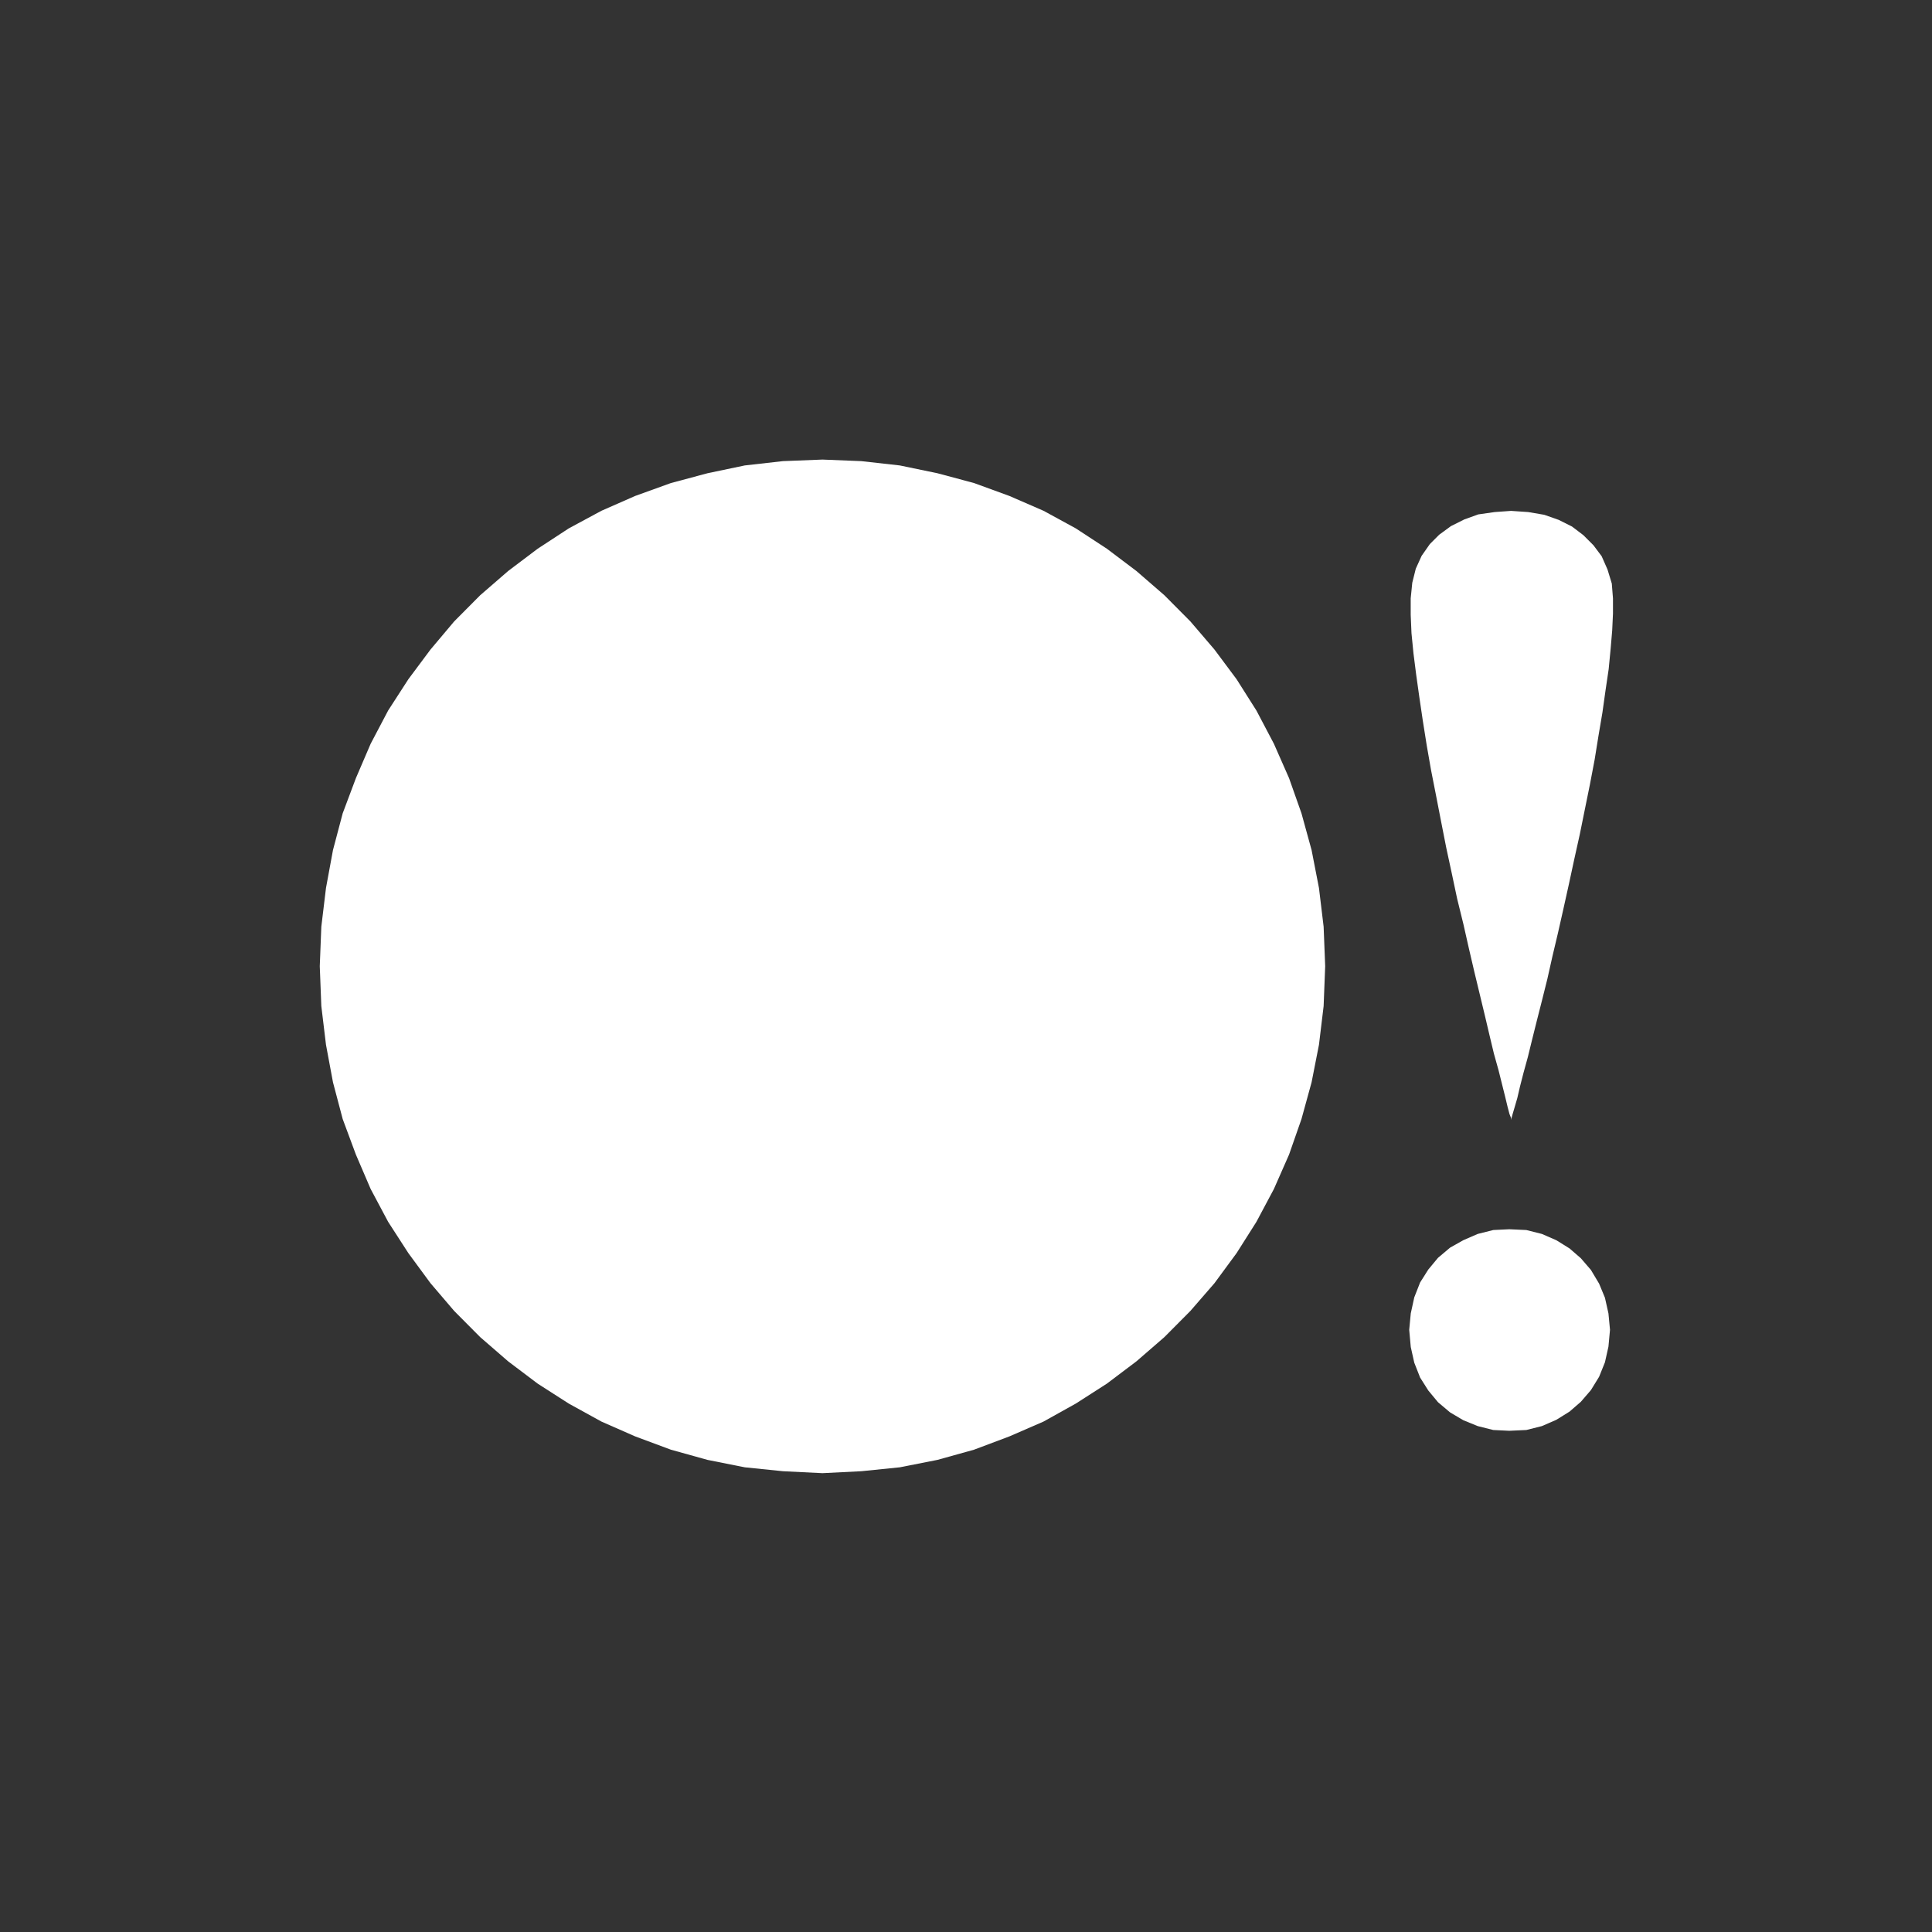
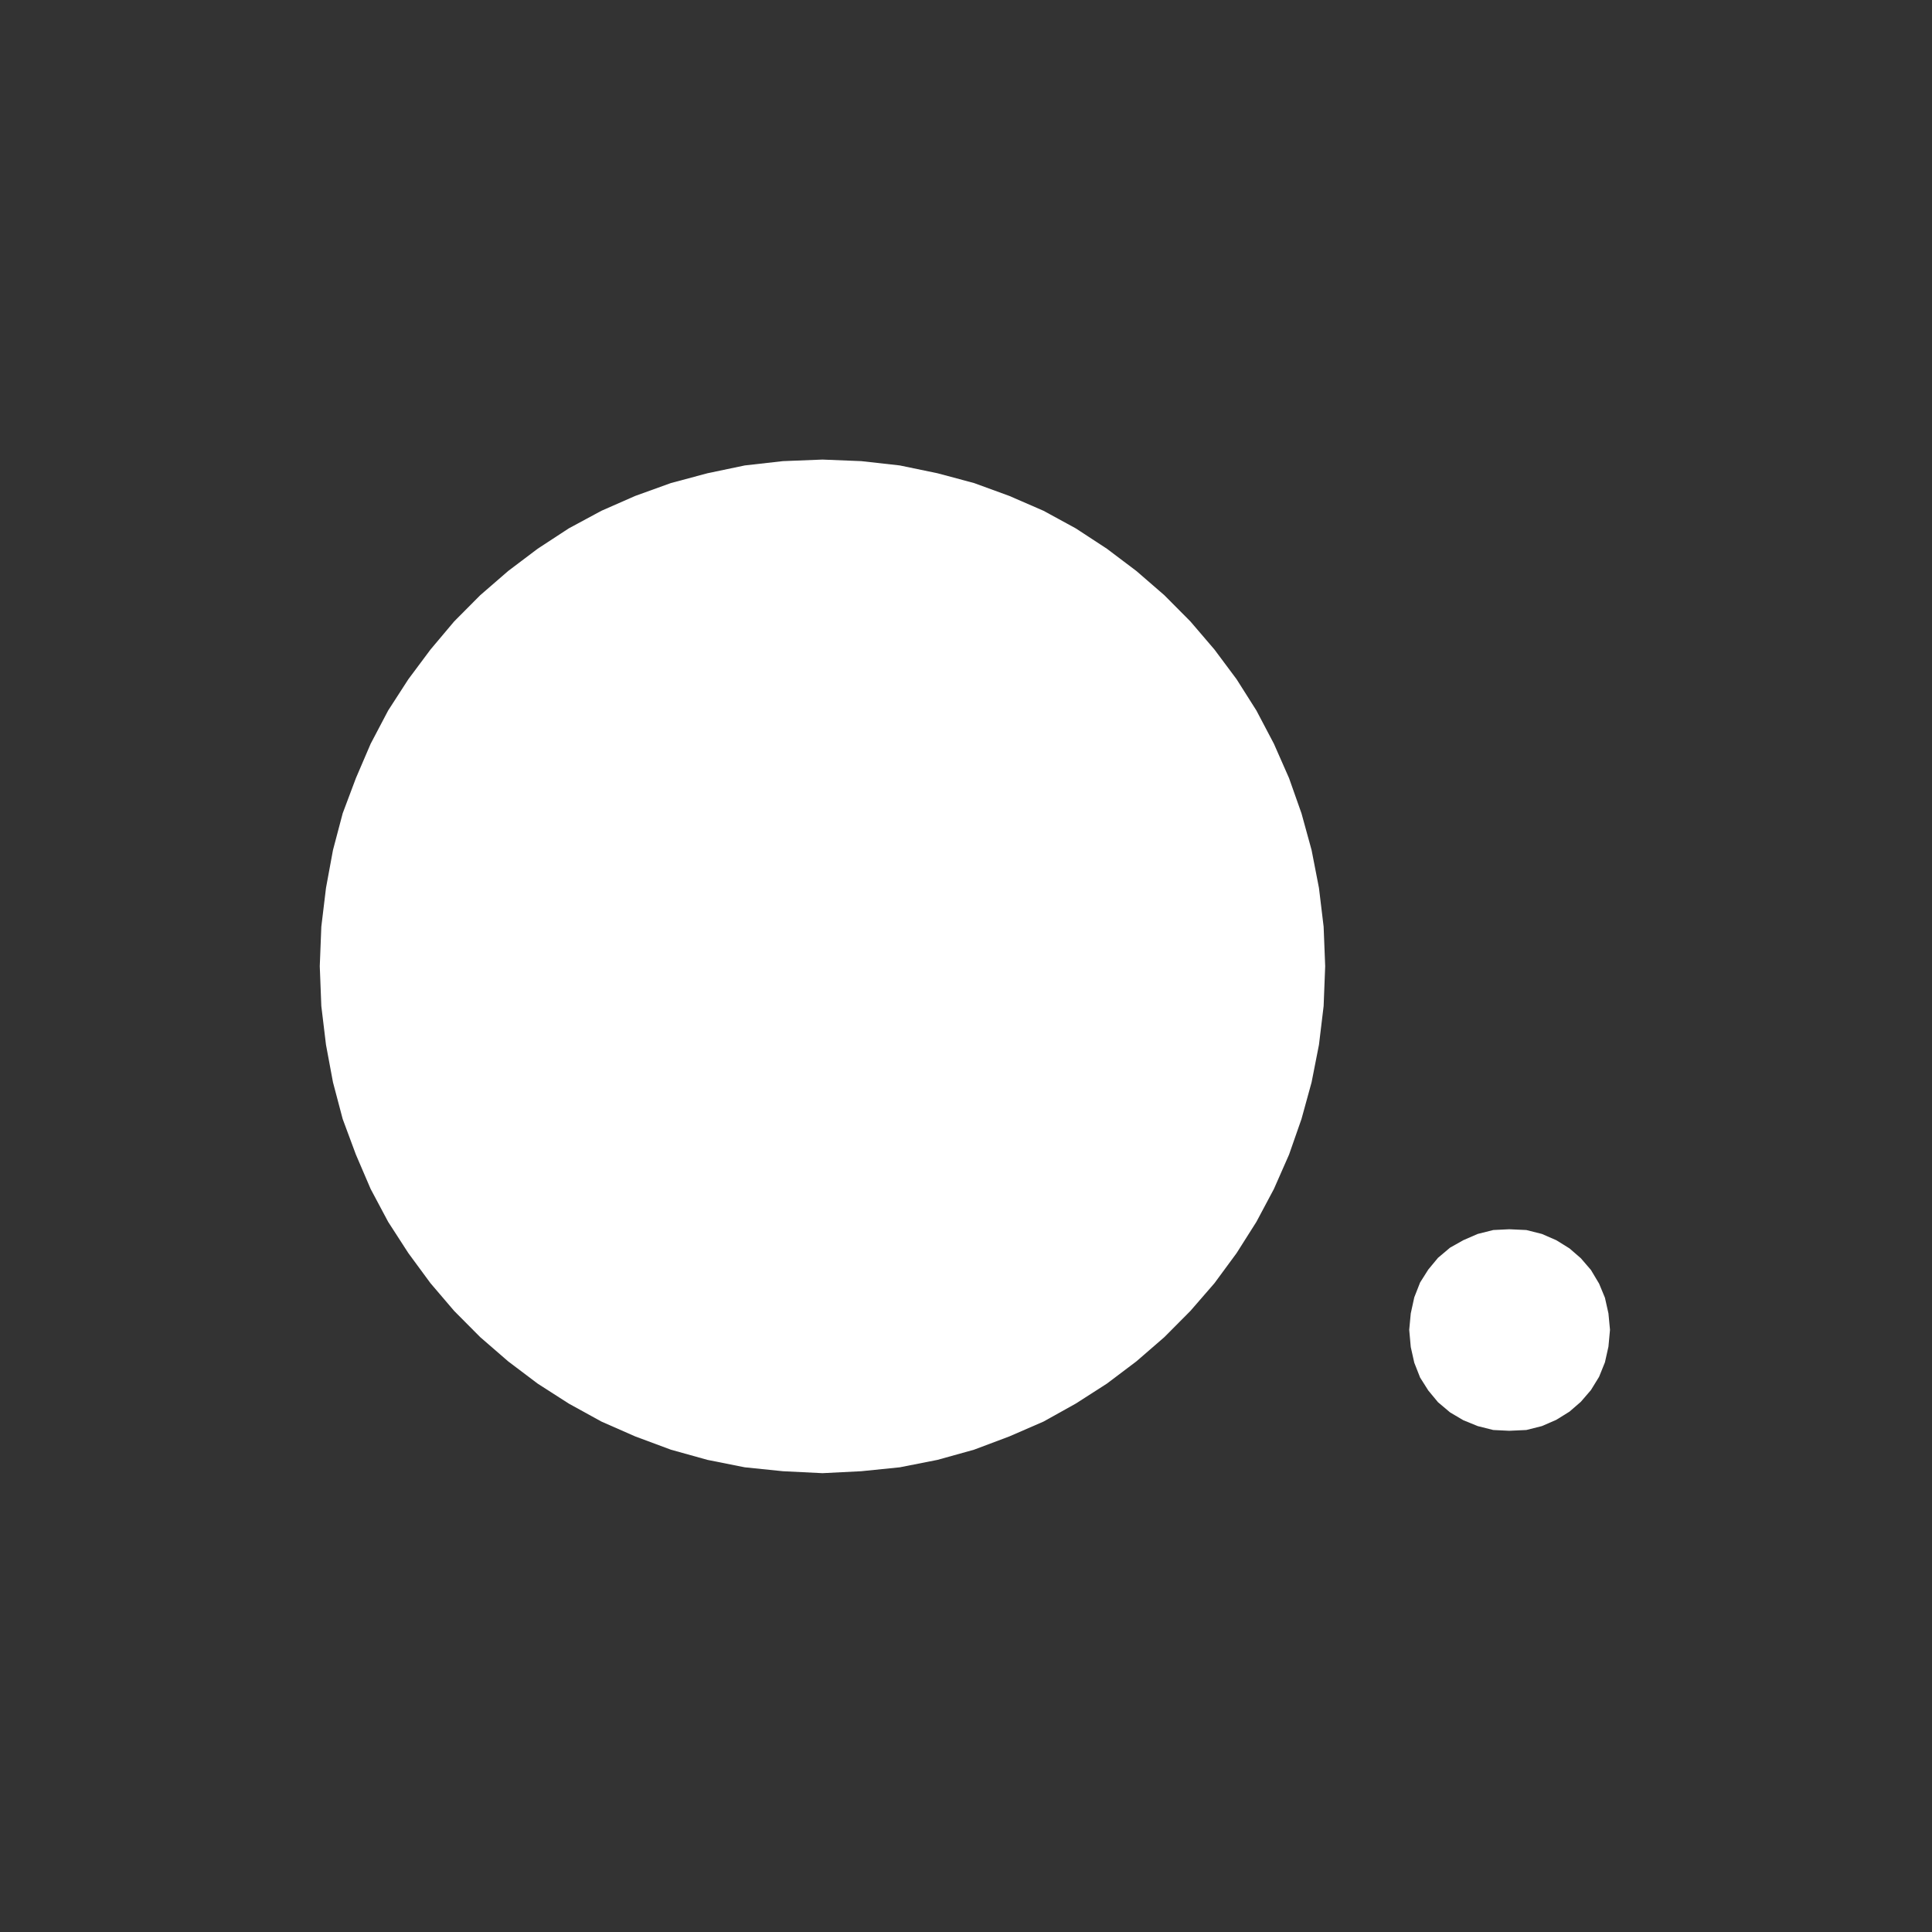
<svg xmlns="http://www.w3.org/2000/svg" width="2598" height="2598" xml:space="preserve" overflow="hidden">
  <rect width="100%" height="100%" fill="#333333" stroke="none" />
  <g>
    <path d="M2029.48 1653 2052.5 1654.05 2073.43 1659.31 2092.79 1667.73 2110.58 1678.78 2125.76 1691.94 2139.36 1707.73 2150.35 1726.14 2158.2 1745.09 2162.91 1766.14 2165 1788.24 2162.91 1810.86 2158.2 1831.91 2150.35 1851.38 2139.36 1869.27 2125.76 1885.06 2110.58 1898.22 2092.79 1909.27 2073.43 1917.69 2052.5 1922.95 2029.48 1924 2008.02 1922.95 1987.09 1917.69 1967.73 1909.79 1949.94 1899.27 1933.72 1885.59 1920.64 1869.8 1909.65 1852.43 1901.8 1832.44 1897.09 1811.39 1895 1788.24 1897.09 1766.14 1901.8 1744.56 1909.65 1724.57 1920.64 1707.2 1933.72 1691.41 1949.94 1677.73 1967.73 1667.73 1987.09 1659.31 2008.02 1654.05 2029.48 1653Z" fill="#FFFFFF" fill-rule="evenodd" />
    <path d="M1106 618 1158.24 620.103 1209.96 625.885 1260.63 636.398 1309.74 649.539 1357.28 666.885 1403.25 686.86 1446.61 710.514 1488.4 737.847 1528.11 767.809 1565.72 800.399 1600.72 835.617 1633.11 873.464 1662.89 913.413 1689.53 955.465 1713.04 1000.14 1733.42 1046.4 1750.13 1093.71 1763.72 1143.12 1773.64 1194.11 1779.91 1246.15 1782 1299.24 1779.91 1352.85 1773.64 1404.89 1763.72 1455.35 1750.13 1504.76 1733.42 1552.6 1713.04 1598.86 1689.53 1643.01 1662.89 1685.06 1633.11 1725.54 1600.72 1762.86 1565.72 1798.08 1528.11 1830.67 1488.4 1860.63 1446.61 1887.44 1403.25 1911.61 1357.28 1931.59 1309.74 1949.46 1260.63 1963.13 1209.96 1973.12 1158.24 1978.37 1106 1981 1052.71 1978.37 1001.52 1973.12 951.366 1963.13 902.26 1949.46 854.198 1931.59 808.748 1911.61 764.866 1887.44 723.073 1860.63 683.369 1830.67 645.756 1798.08 610.754 1762.86 578.887 1725.54 549.11 1685.06 521.944 1643.01 498.436 1598.86 478.584 1552.6 460.822 1504.76 447.762 1455.35 438.359 1404.89 432.09 1352.85 430 1299.24 432.09 1246.15 438.359 1194.11 447.762 1143.12 460.822 1093.71 478.584 1046.4 498.436 1000.14 521.944 955.465 549.11 913.413 578.887 873.464 610.754 835.617 645.756 800.399 683.369 767.809 723.073 737.847 764.866 710.514 808.748 686.86 854.198 666.885 902.26 649.539 951.366 636.398 1001.52 625.885 1052.71 620.103 1106 618Z" fill="#FFFFFF" fill-rule="evenodd" />
-     <path d="M2031.95 687 2055.05 688.576 2076.58 692.254 2096.01 699.083 2113.86 708.014 2129.09 719.571 2142.75 733.23 2153.77 747.939 2161.65 765.801 2167.42 784.713 2169 804.676 2169 825.164 2167.95 847.753 2165.85 872.444 2163.22 899.762 2159.02 928.13 2154.82 958.074 2149.57 989.069 2144.32 1021.64 2138.02 1054.74 2131.19 1088.36 2124.37 1121.98 2117.02 1155.08 2109.66 1189.22 2102.31 1222.32 2094.96 1254.89 2087.61 1285.88 2080.78 1316.35 2073.43 1345.77 2066.61 1372.56 2060.31 1397.78 2054.53 1421.42 2048.75 1442.43 2044.03 1460.82 2040.35 1476.58 2036.68 1489.19 2034.05 1498.12 2032.47 1503.9 2031.95 1506 2031.95 1503.37 2029.85 1498.12 2027.22 1488.14 2024.07 1475.01 2019.87 1458.19 2015.15 1439.28 2008.85 1416.69 2003.07 1392.53 1996.77 1365.74 1989.94 1337.37 1982.59 1306.9 1975.24 1275.38 1967.89 1242.81 1959.49 1208.66 1952.14 1173.99 1944.78 1139.84 1937.96 1105.17 1931.13 1069.97 1924.31 1035.3 1918.53 1002.2 1913.28 969.106 1908.55 937.06 1904.35 907.116 1900.68 878.223 1898.05 851.431 1897 826.74 1897 804.676 1899.1 783.662 1903.83 764.75 1911.7 747.414 1922.73 731.654 1935.33 719.046 1951.09 707.488 1968.94 698.558 1987.84 691.728 2009.9 688.576 2031.95 687Z" fill="#FFFFFF" fill-rule="evenodd" />
  </g>
</svg>